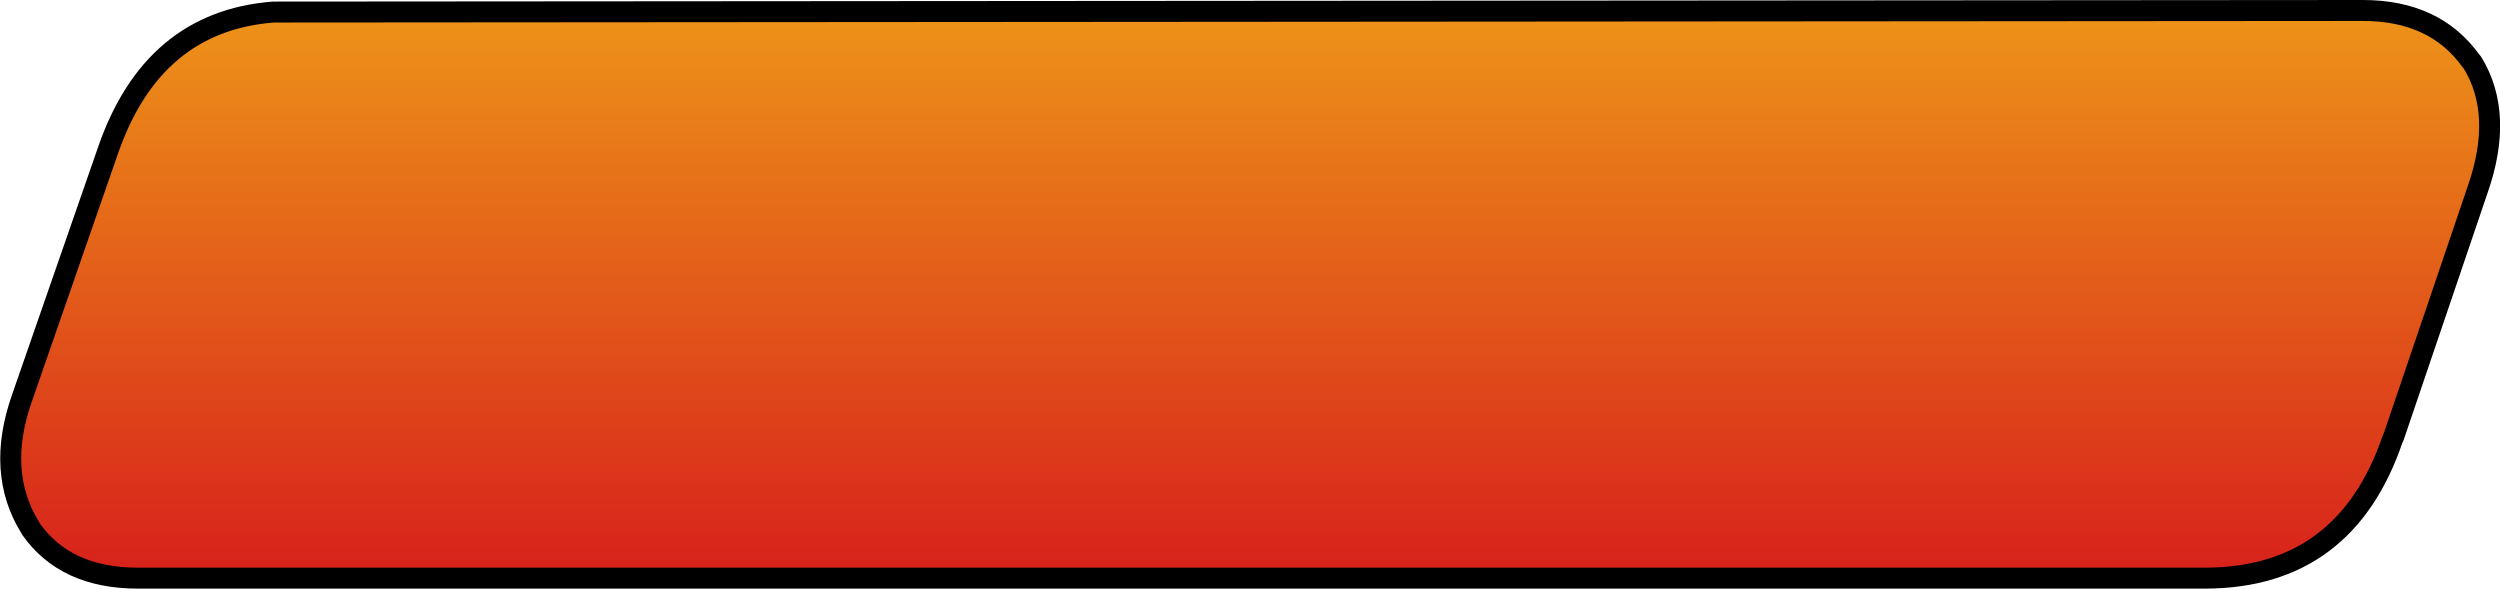
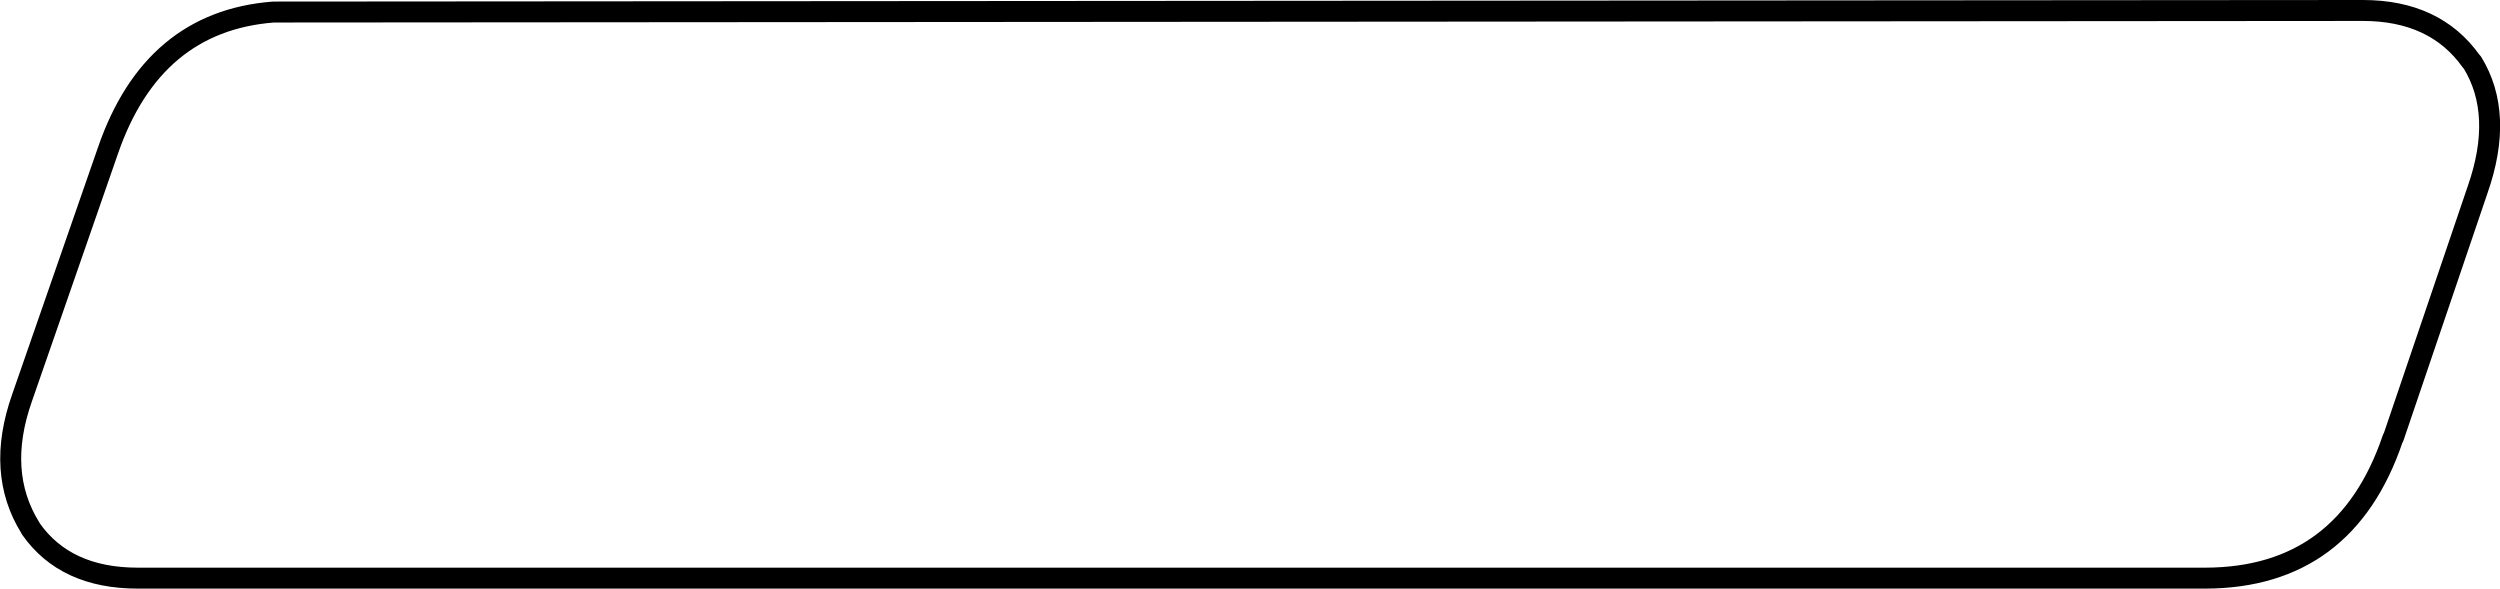
<svg xmlns="http://www.w3.org/2000/svg" height="56.2px" width="238.7px">
  <g transform="matrix(1.0, 0.0, 0.0, 1.0, -8.0, -1.5)">
-     <path d="M244.55 19.65 L236.55 43.2 236.45 43.4 Q231.95 56.65 218.6 56.7 L21.15 56.7 Q14.25 56.7 10.95 52.0 L10.9 51.9 Q7.6 46.6 10.1 39.5 L18.3 15.9 Q22.55 3.55 34.1 2.65 L233.6 2.5 Q240.5 2.5 243.95 7.35 L244.05 7.45 Q247.1 12.4 244.55 19.65" fill="url(#gradient0)" fill-rule="evenodd" stroke="none" />
    <path d="M244.55 19.65 L236.55 43.2 236.45 43.4 Q231.95 56.65 218.6 56.7 L21.15 56.7 Q14.25 56.7 10.95 52.0 L10.9 51.9 Q7.6 46.6 10.1 39.5 L18.3 15.9 Q22.55 3.55 34.1 2.65 L233.6 2.5 Q240.5 2.5 243.95 7.35 L244.05 7.45 Q247.1 12.4 244.55 19.65 Z" fill="none" stroke="#000000" stroke-linecap="round" stroke-linejoin="round" stroke-width="2.0" />
  </g>
  <defs>
    <linearGradient gradientTransform="matrix(0.0, -0.049, 0.144, 0.0, 127.35, 15.3)" gradientUnits="userSpaceOnUse" id="gradient0" spreadMethod="pad" x1="-819.2" x2="819.2">
      <stop offset="0.0" stop-color="#d8231b" />
      <stop offset="1.0" stop-color="#f8ce17" />
    </linearGradient>
  </defs>
</svg>